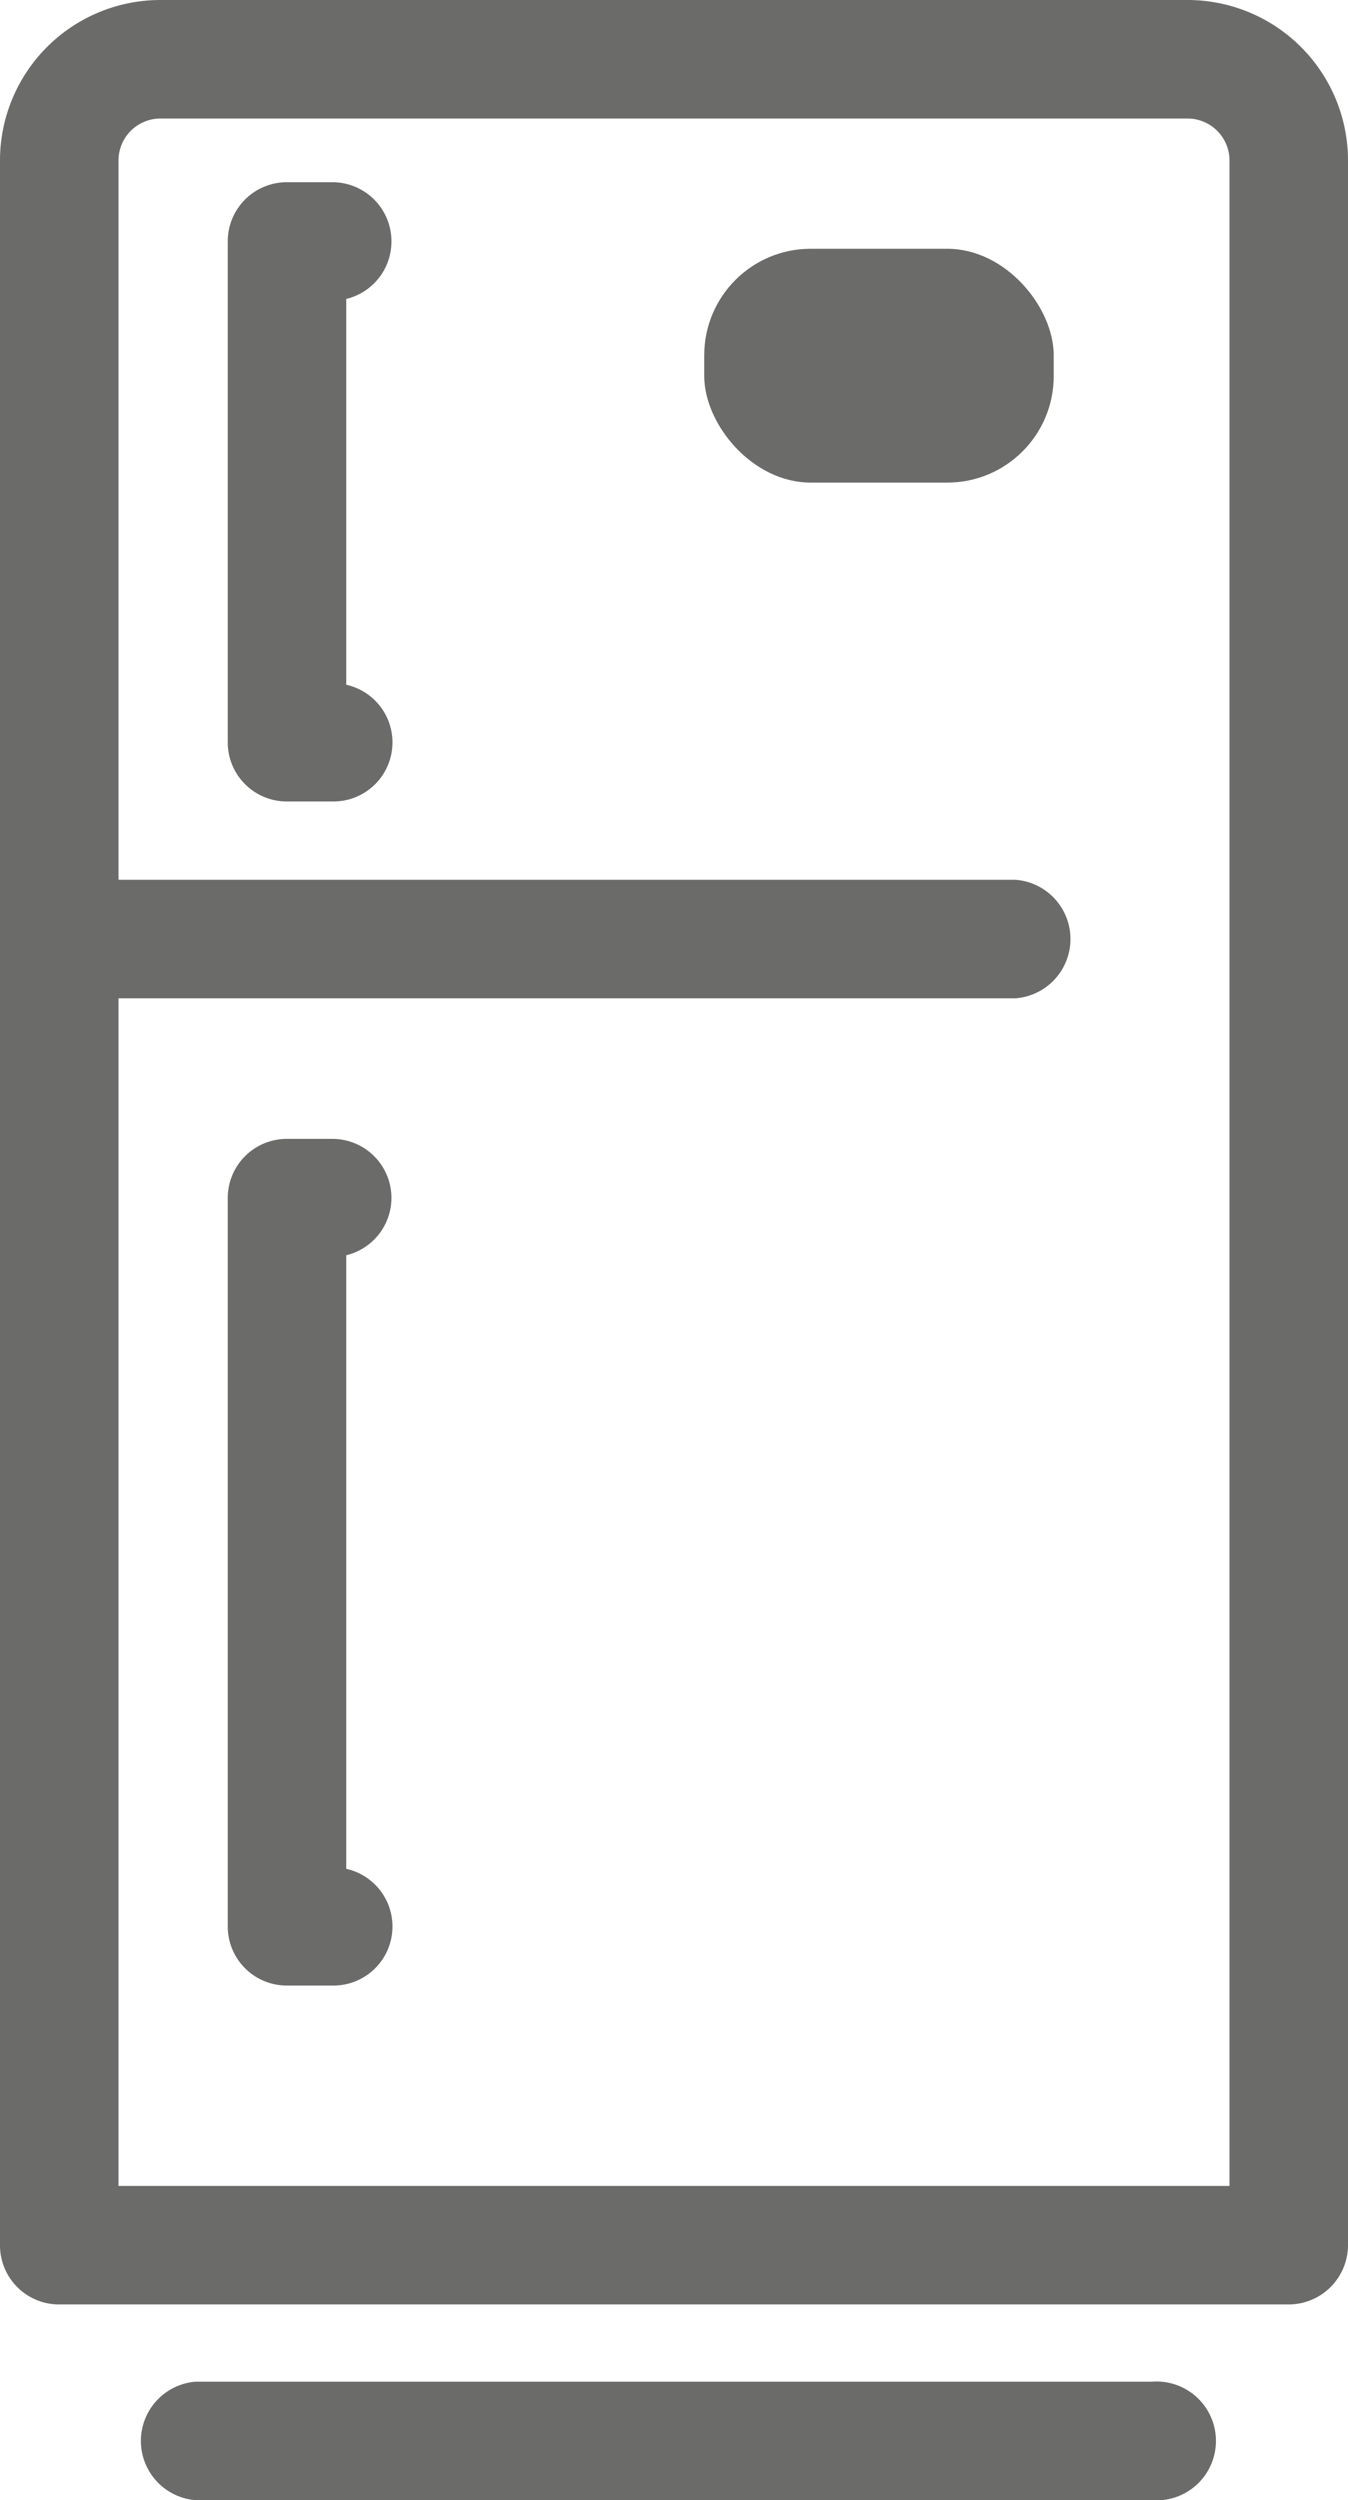
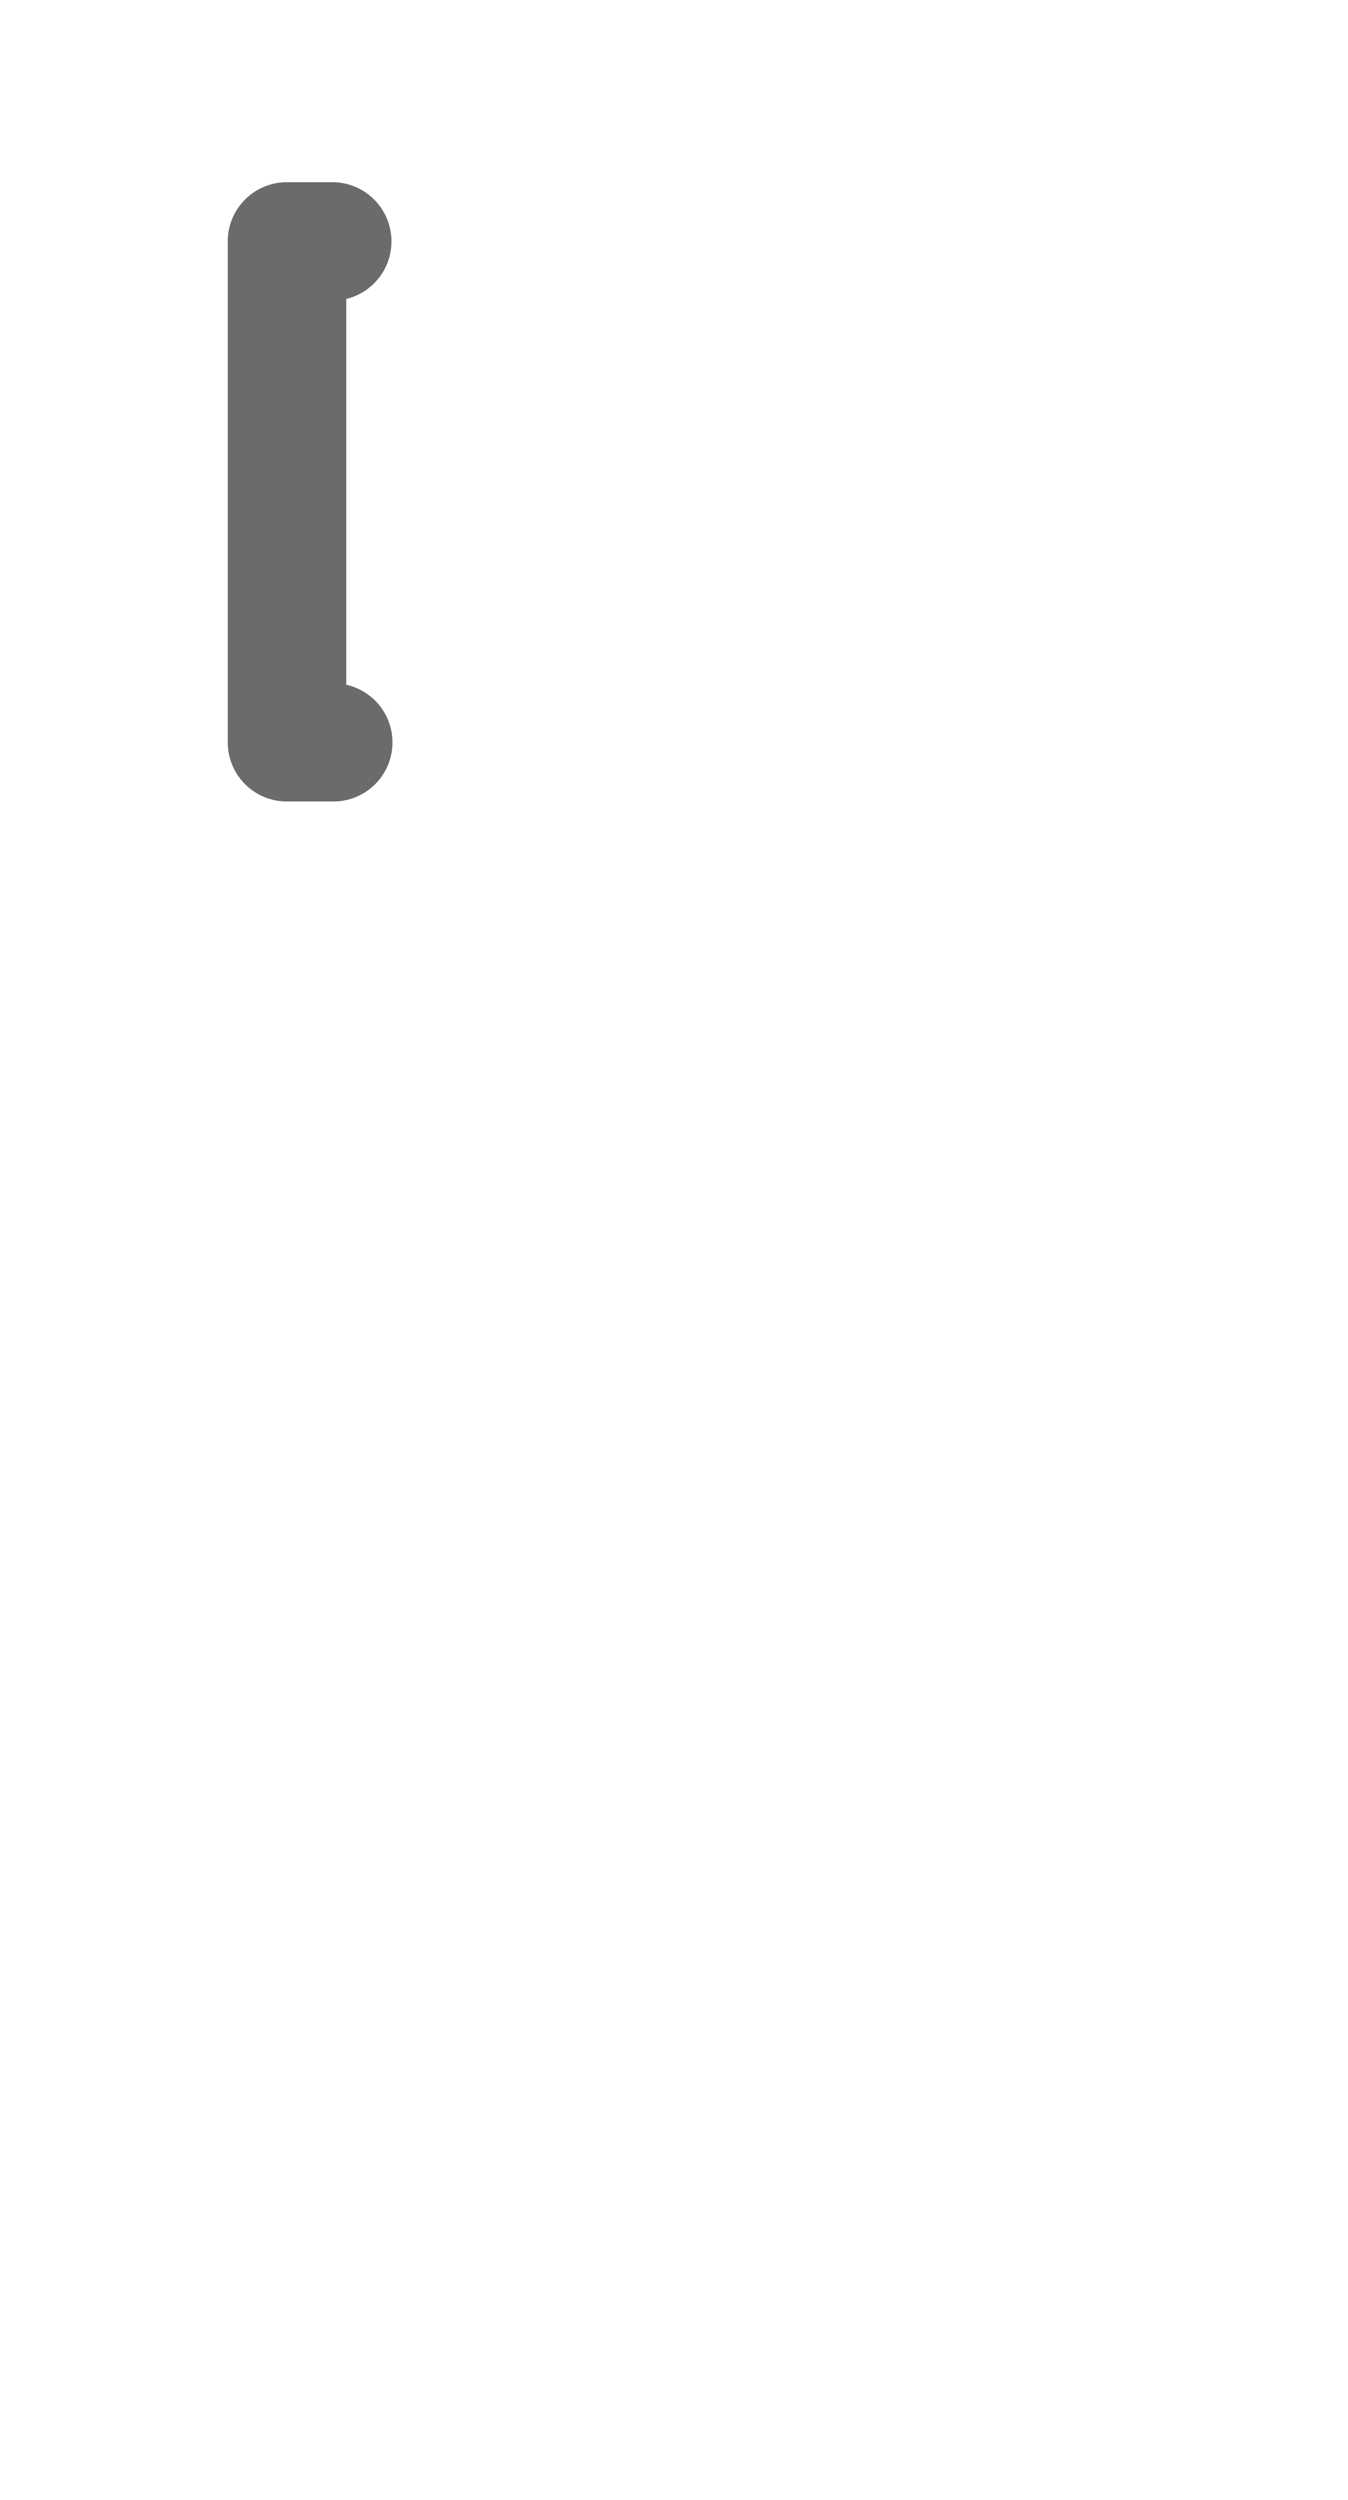
<svg xmlns="http://www.w3.org/2000/svg" viewBox="0 0 37.88 70.25">
  <defs>
    <style>.cls-1{opacity:0.75;}.cls-2{fill:#3a3938;}</style>
  </defs>
  <g id="Capa_2" data-name="Capa 2">
    <g id="home_1" data-name="home 1">
      <g class="cls-1">
-         <path class="cls-2" d="M33.37,0H4.5A4.51,4.51,0,0,0,0,4.5V63.08a1.66,1.66,0,0,0,1.66,1.67H36.21a1.67,1.67,0,0,0,1.67-1.67V4.5A4.51,4.51,0,0,0,33.37,0Zm1.18,61.42H3.33V28.05H28.54a1.67,1.67,0,0,0,0-3.33H3.33V4.5A1.18,1.18,0,0,1,4.5,3.33H33.37A1.18,1.18,0,0,1,34.55,4.5Z" />
        <path class="cls-2" d="M11,6.78A1.66,1.66,0,0,0,9.34,5.12H8.06A1.66,1.66,0,0,0,6.4,6.78V20.86a1.66,1.66,0,0,0,1.66,1.66H9.34a1.66,1.66,0,0,0,.39-3.28V8.4A1.66,1.66,0,0,0,11,6.78Z" />
-         <path class="cls-2" d="M11,33.65A1.66,1.66,0,0,0,9.34,32H8.06A1.66,1.66,0,0,0,6.4,33.65V54.13a1.66,1.66,0,0,0,1.66,1.66H9.34a1.66,1.66,0,0,0,.39-3.28V35.27A1.66,1.66,0,0,0,11,33.65Z" />
-         <rect class="cls-2" x="19.79" y="6.99" width="9.82" height="6.57" rx="2.99" />
-         <path class="cls-2" d="M32.37,66.92H5.5a1.67,1.67,0,0,0,0,3.33H32.37a1.67,1.67,0,1,0,0-3.33Z" />
      </g>
    </g>
  </g>
</svg>